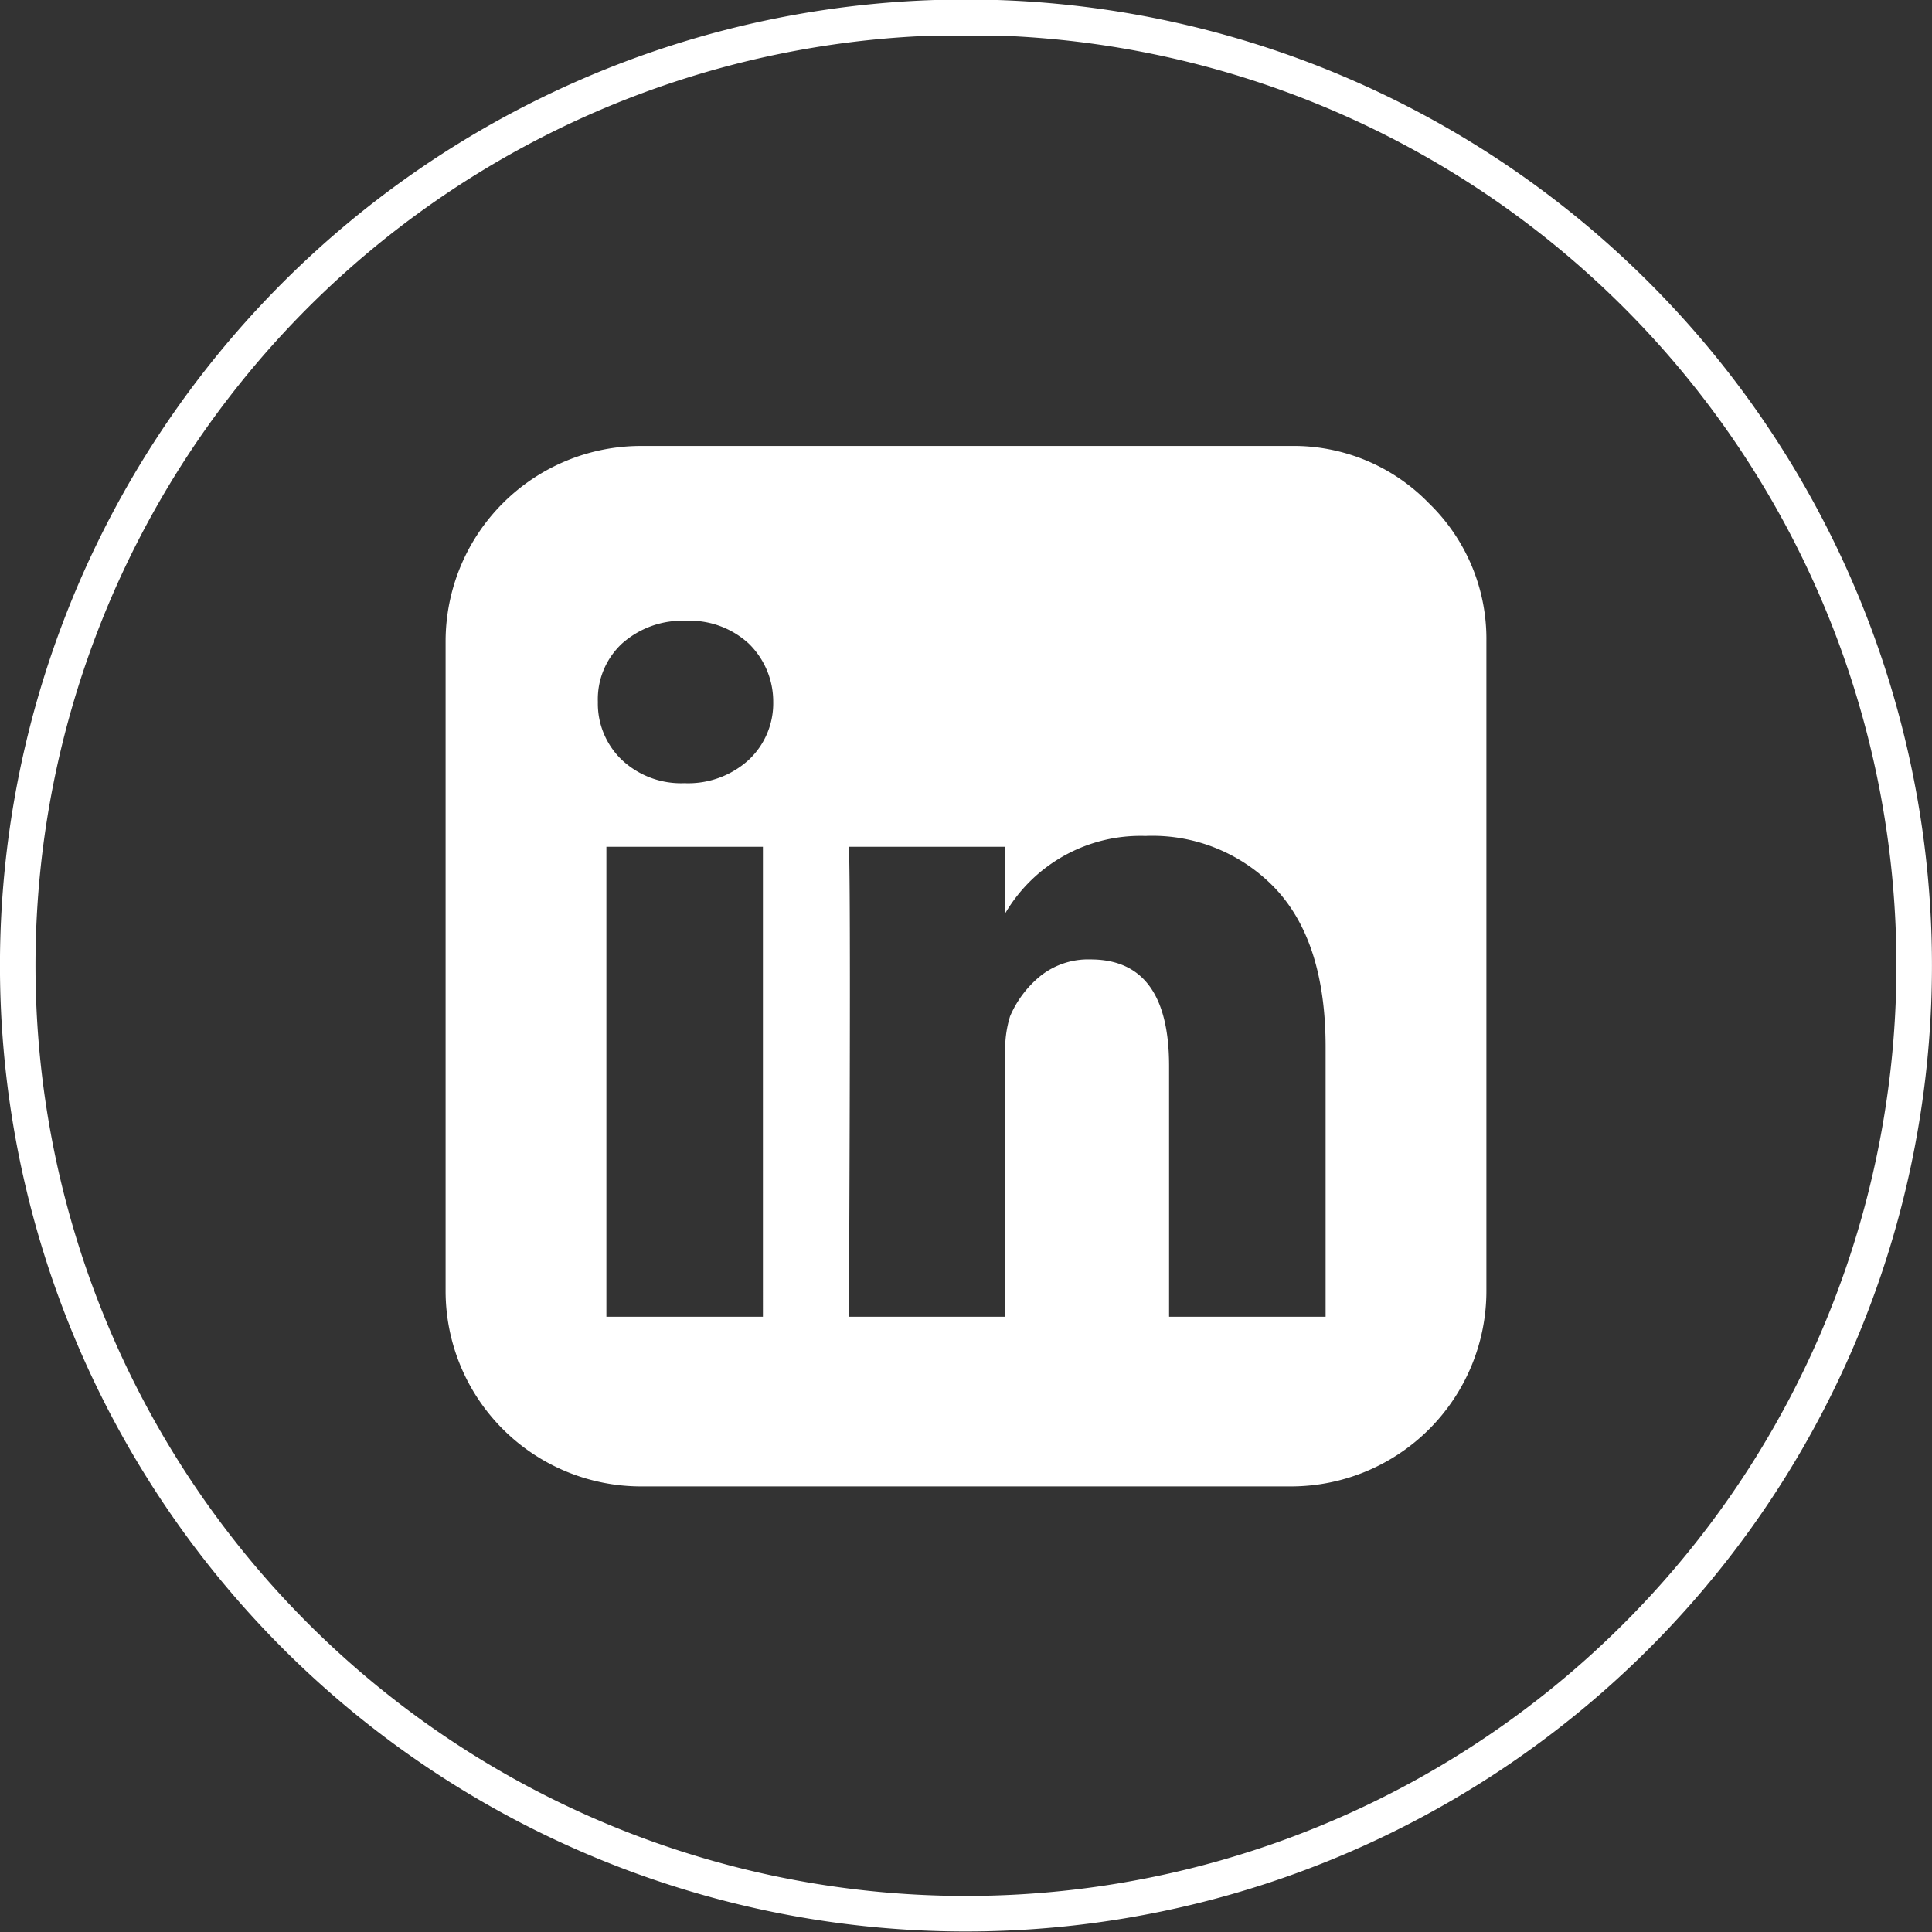
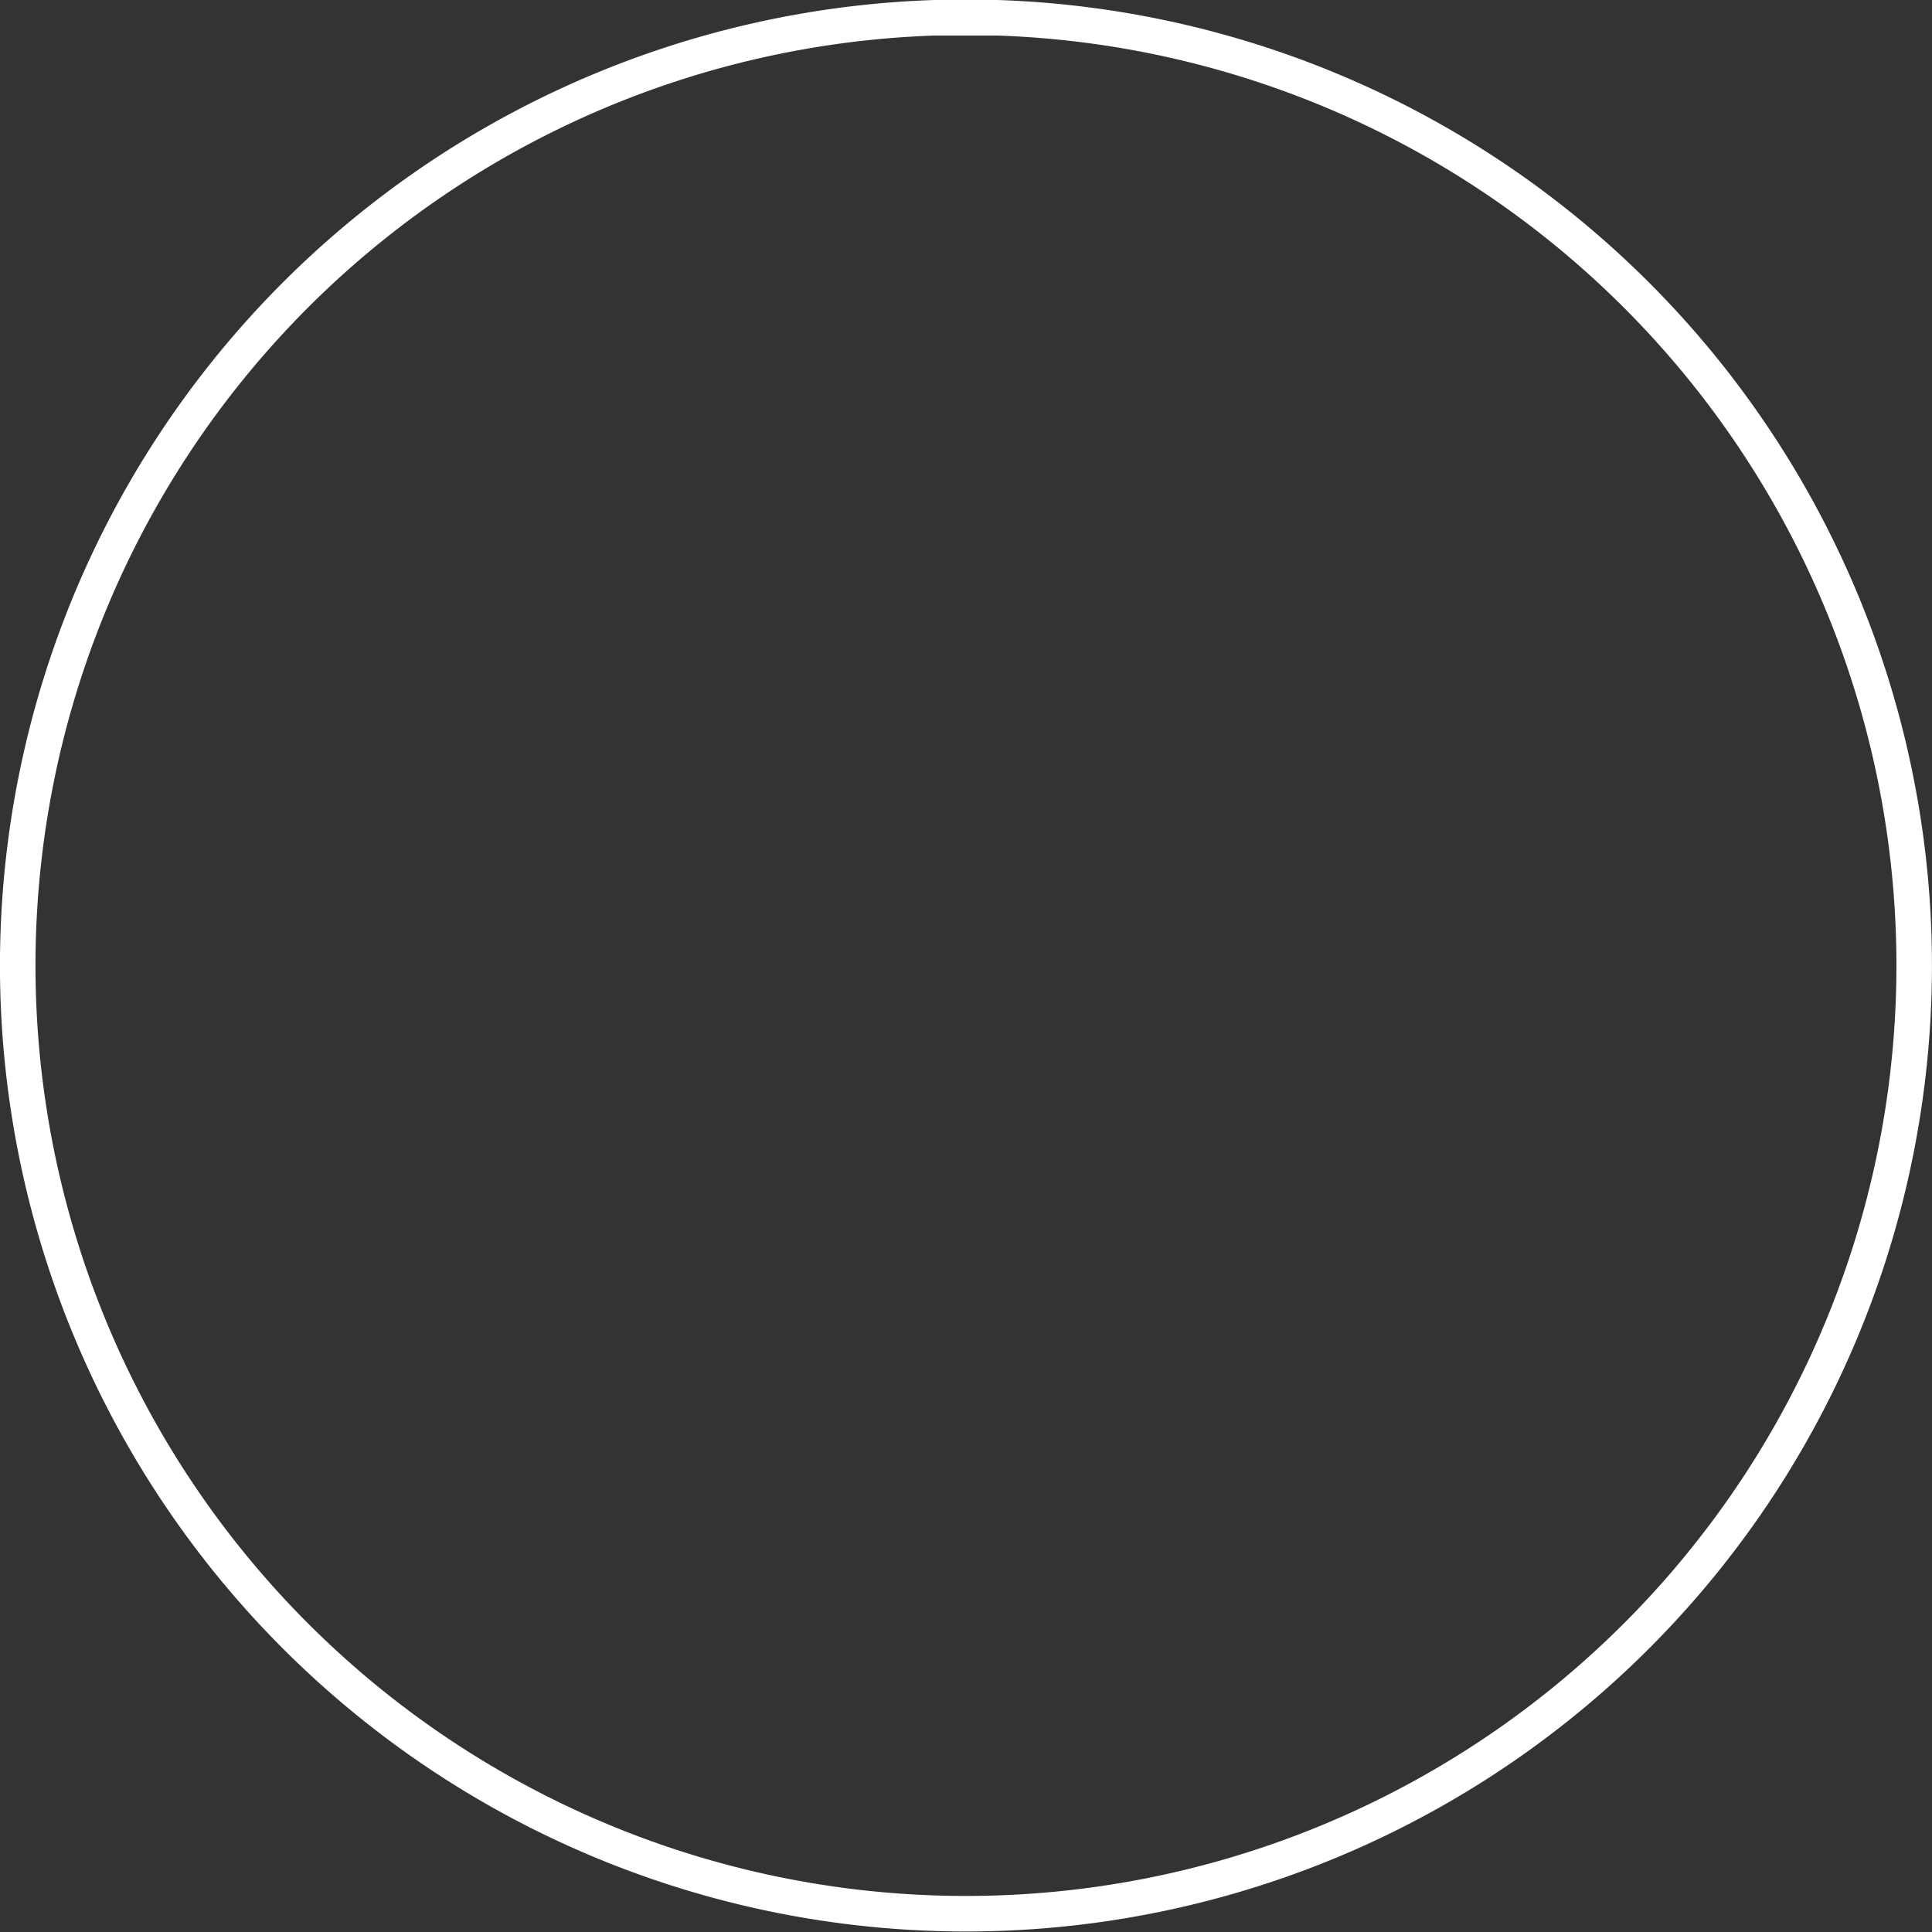
<svg xmlns="http://www.w3.org/2000/svg" id="Calque_1" data-name="Calque 1" viewBox="0 0 108.74 108.74">
  <rect x="0" y="0" width="108.74" height="108.74" fill="#333333" stroke="none" />
  <defs>
    <style>.cls-1{fill:none;stroke:#fff;stroke-miterlimit:10;stroke-width:2px;}.cls-2{fill:#fff;}</style>
  </defs>
  <title>icone-linkedin</title>
  <path class="cls-1" d="M107.71,52.62A53.37,53.37,0,1,1,52.62,1c1.16,0,2.33,0,3.5,0A53.38,53.38,0,0,1,107.71,52.62Z" transform="translate(0 0)" />
-   <path class="cls-2" d="M80.42,28.32a10.6,10.6,0,0,0-7.76-3.22H36.08a11,11,0,0,0-11,11V72.66a11,11,0,0,0,11,11H72.66a11,11,0,0,0,11-11V36.08A10.62,10.62,0,0,0,80.42,28.32ZM42.94,74.11H34.13V47.66h8.81V74.11Zm-.8-31.34a5.06,5.06,0,0,1-3.62,1.31h0A4.87,4.87,0,0,1,35,42.77a4.38,4.38,0,0,1-1.35-3.26A4.28,4.28,0,0,1,35,36.23a5.09,5.09,0,0,1,3.6-1.29,4.9,4.9,0,0,1,3.55,1.29,4.56,4.56,0,0,1,1.37,3.28A4.36,4.36,0,0,1,42.14,42.77ZM74.61,74.11H65.8V60c0-4-1.47-6-4.42-6a4.32,4.32,0,0,0-2.82.93,5.94,5.94,0,0,0-1.71,2.27,6.26,6.26,0,0,0-.27,2.14V74.11h-8.8q.11-23.93,0-26.45h8.8V51.4a8.83,8.83,0,0,1,7.89-4.35,9.54,9.54,0,0,1,7.35,3q2.79,3,2.79,8.88V74.11Z" transform="translate(0 0)" />
</svg>